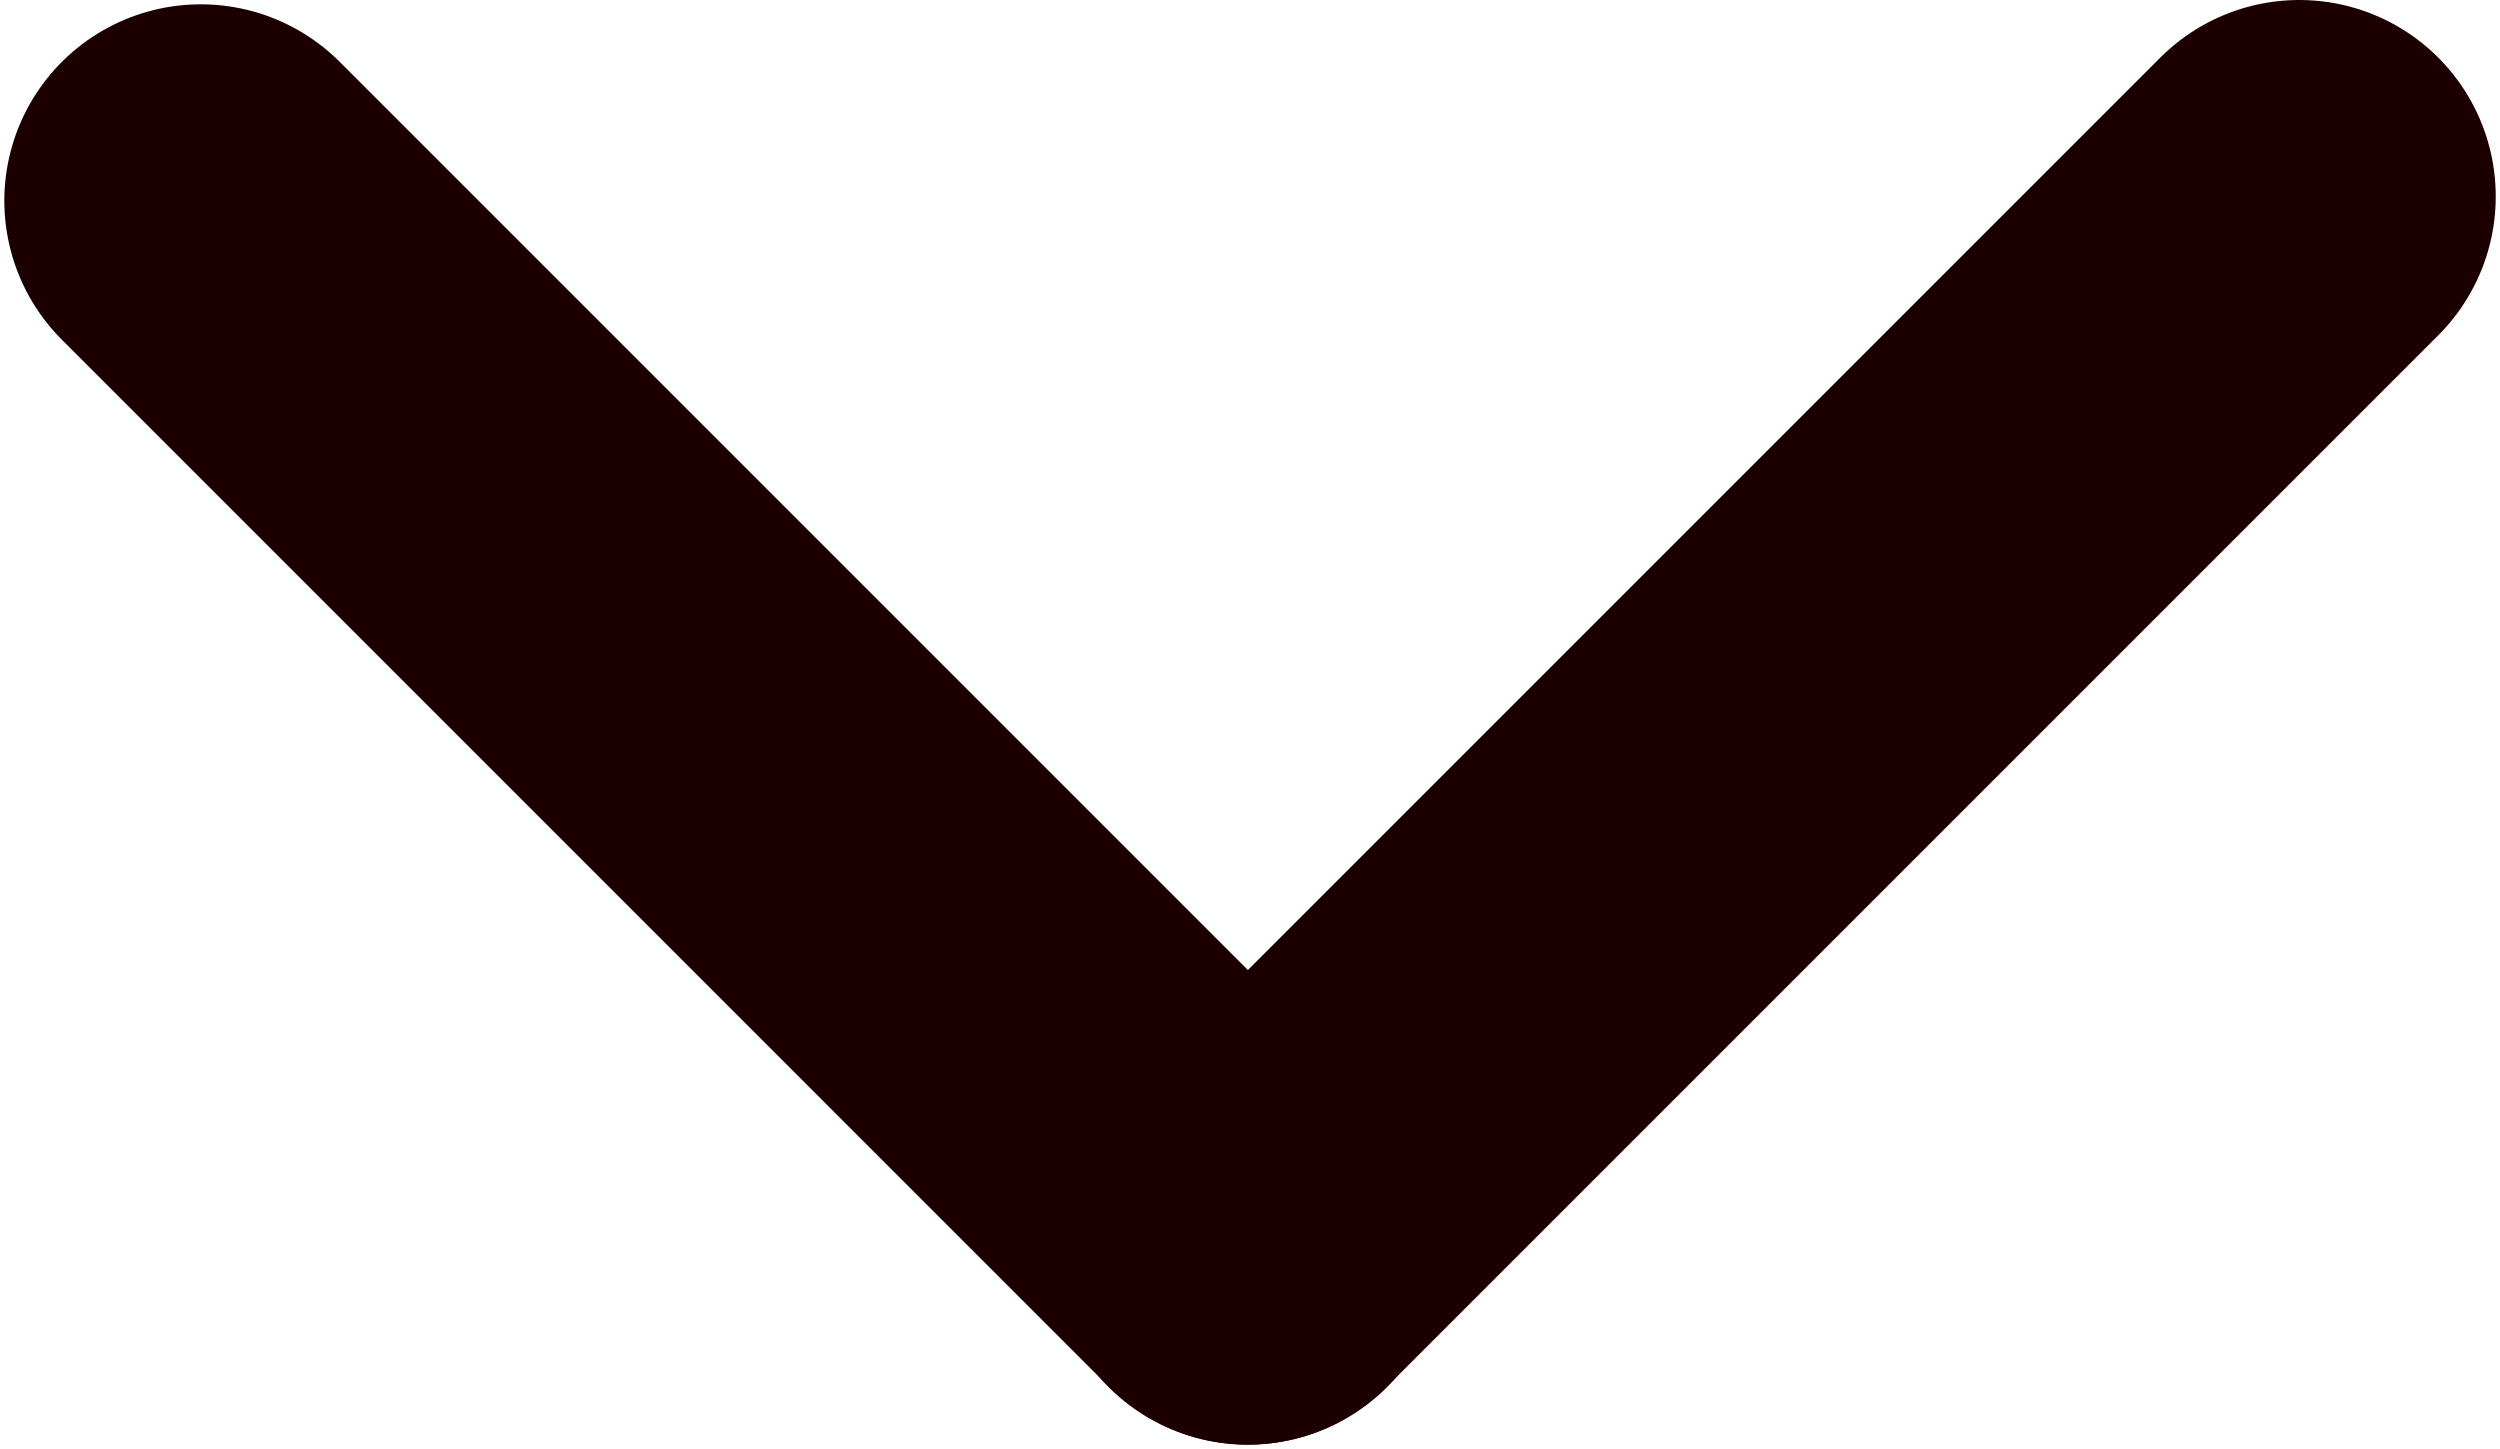
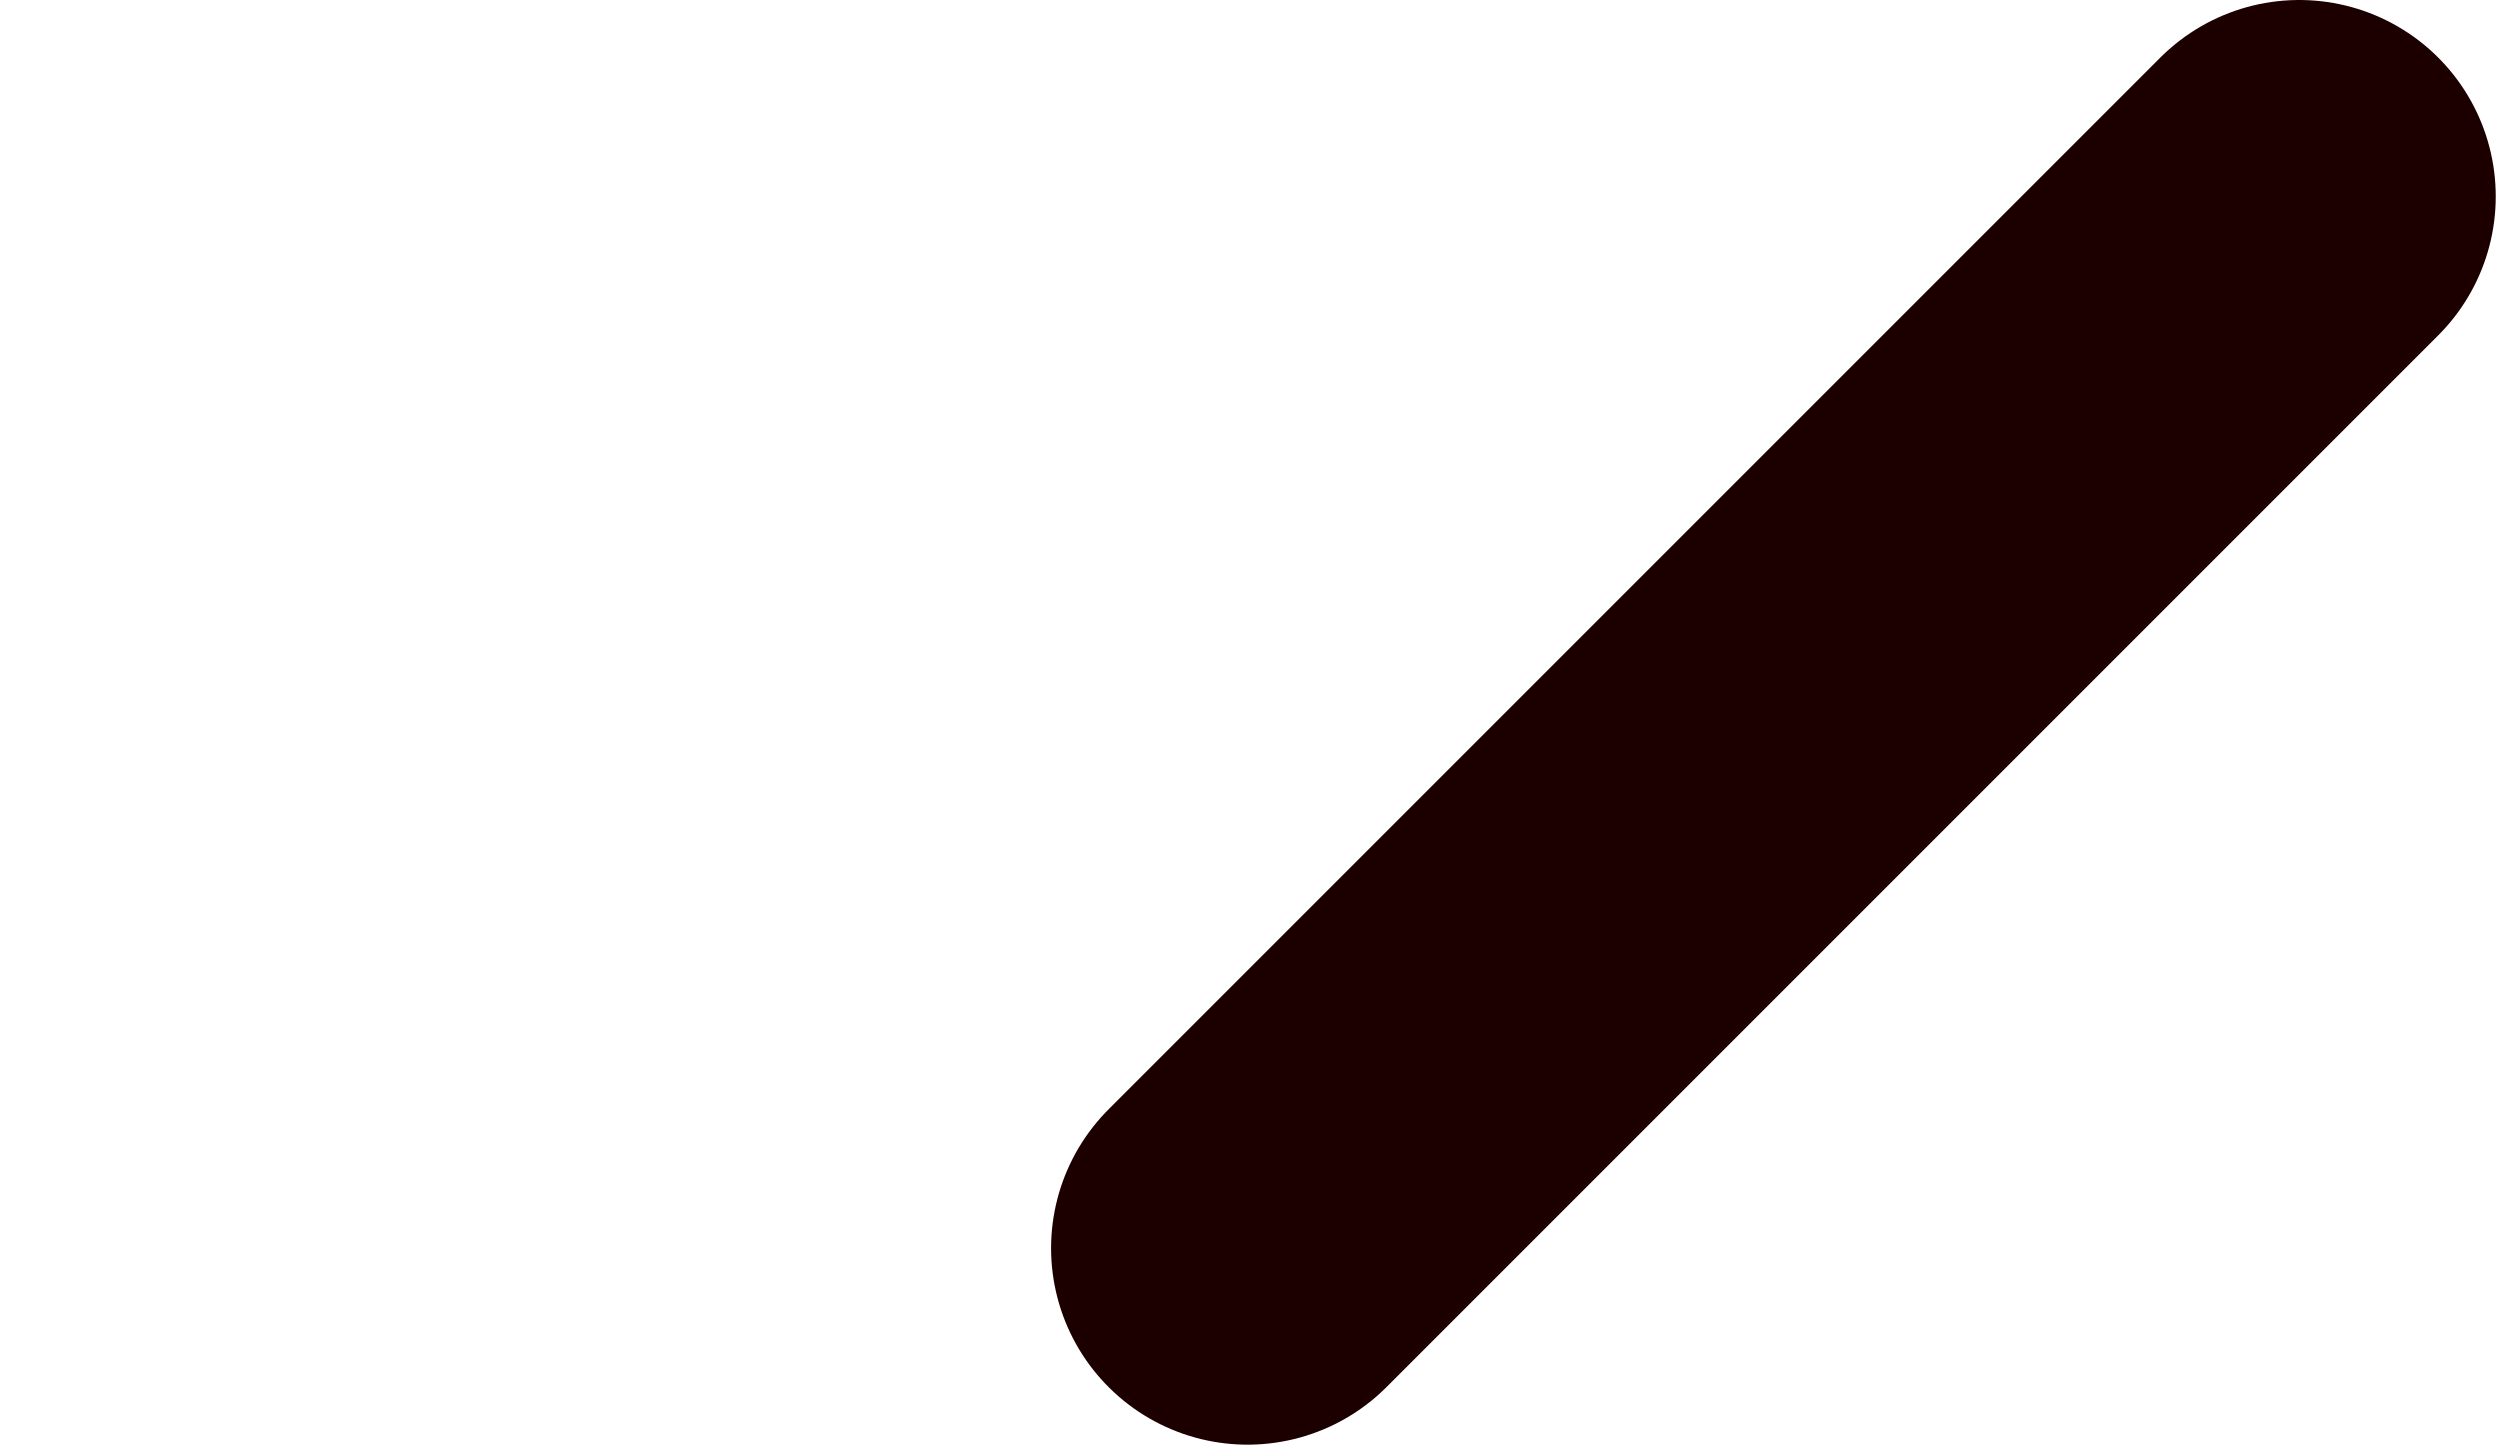
<svg xmlns="http://www.w3.org/2000/svg" width="509" height="295" viewBox="0 0 509 295" fill="none">
-   <path d="M40.879 40.878L254.123 254.122" stroke="#1C0000" stroke-width="80" stroke-linecap="round" />
  <path d="M254 254.133L468.133 40" stroke="#1C0000" stroke-width="80" stroke-linecap="round" />
</svg>